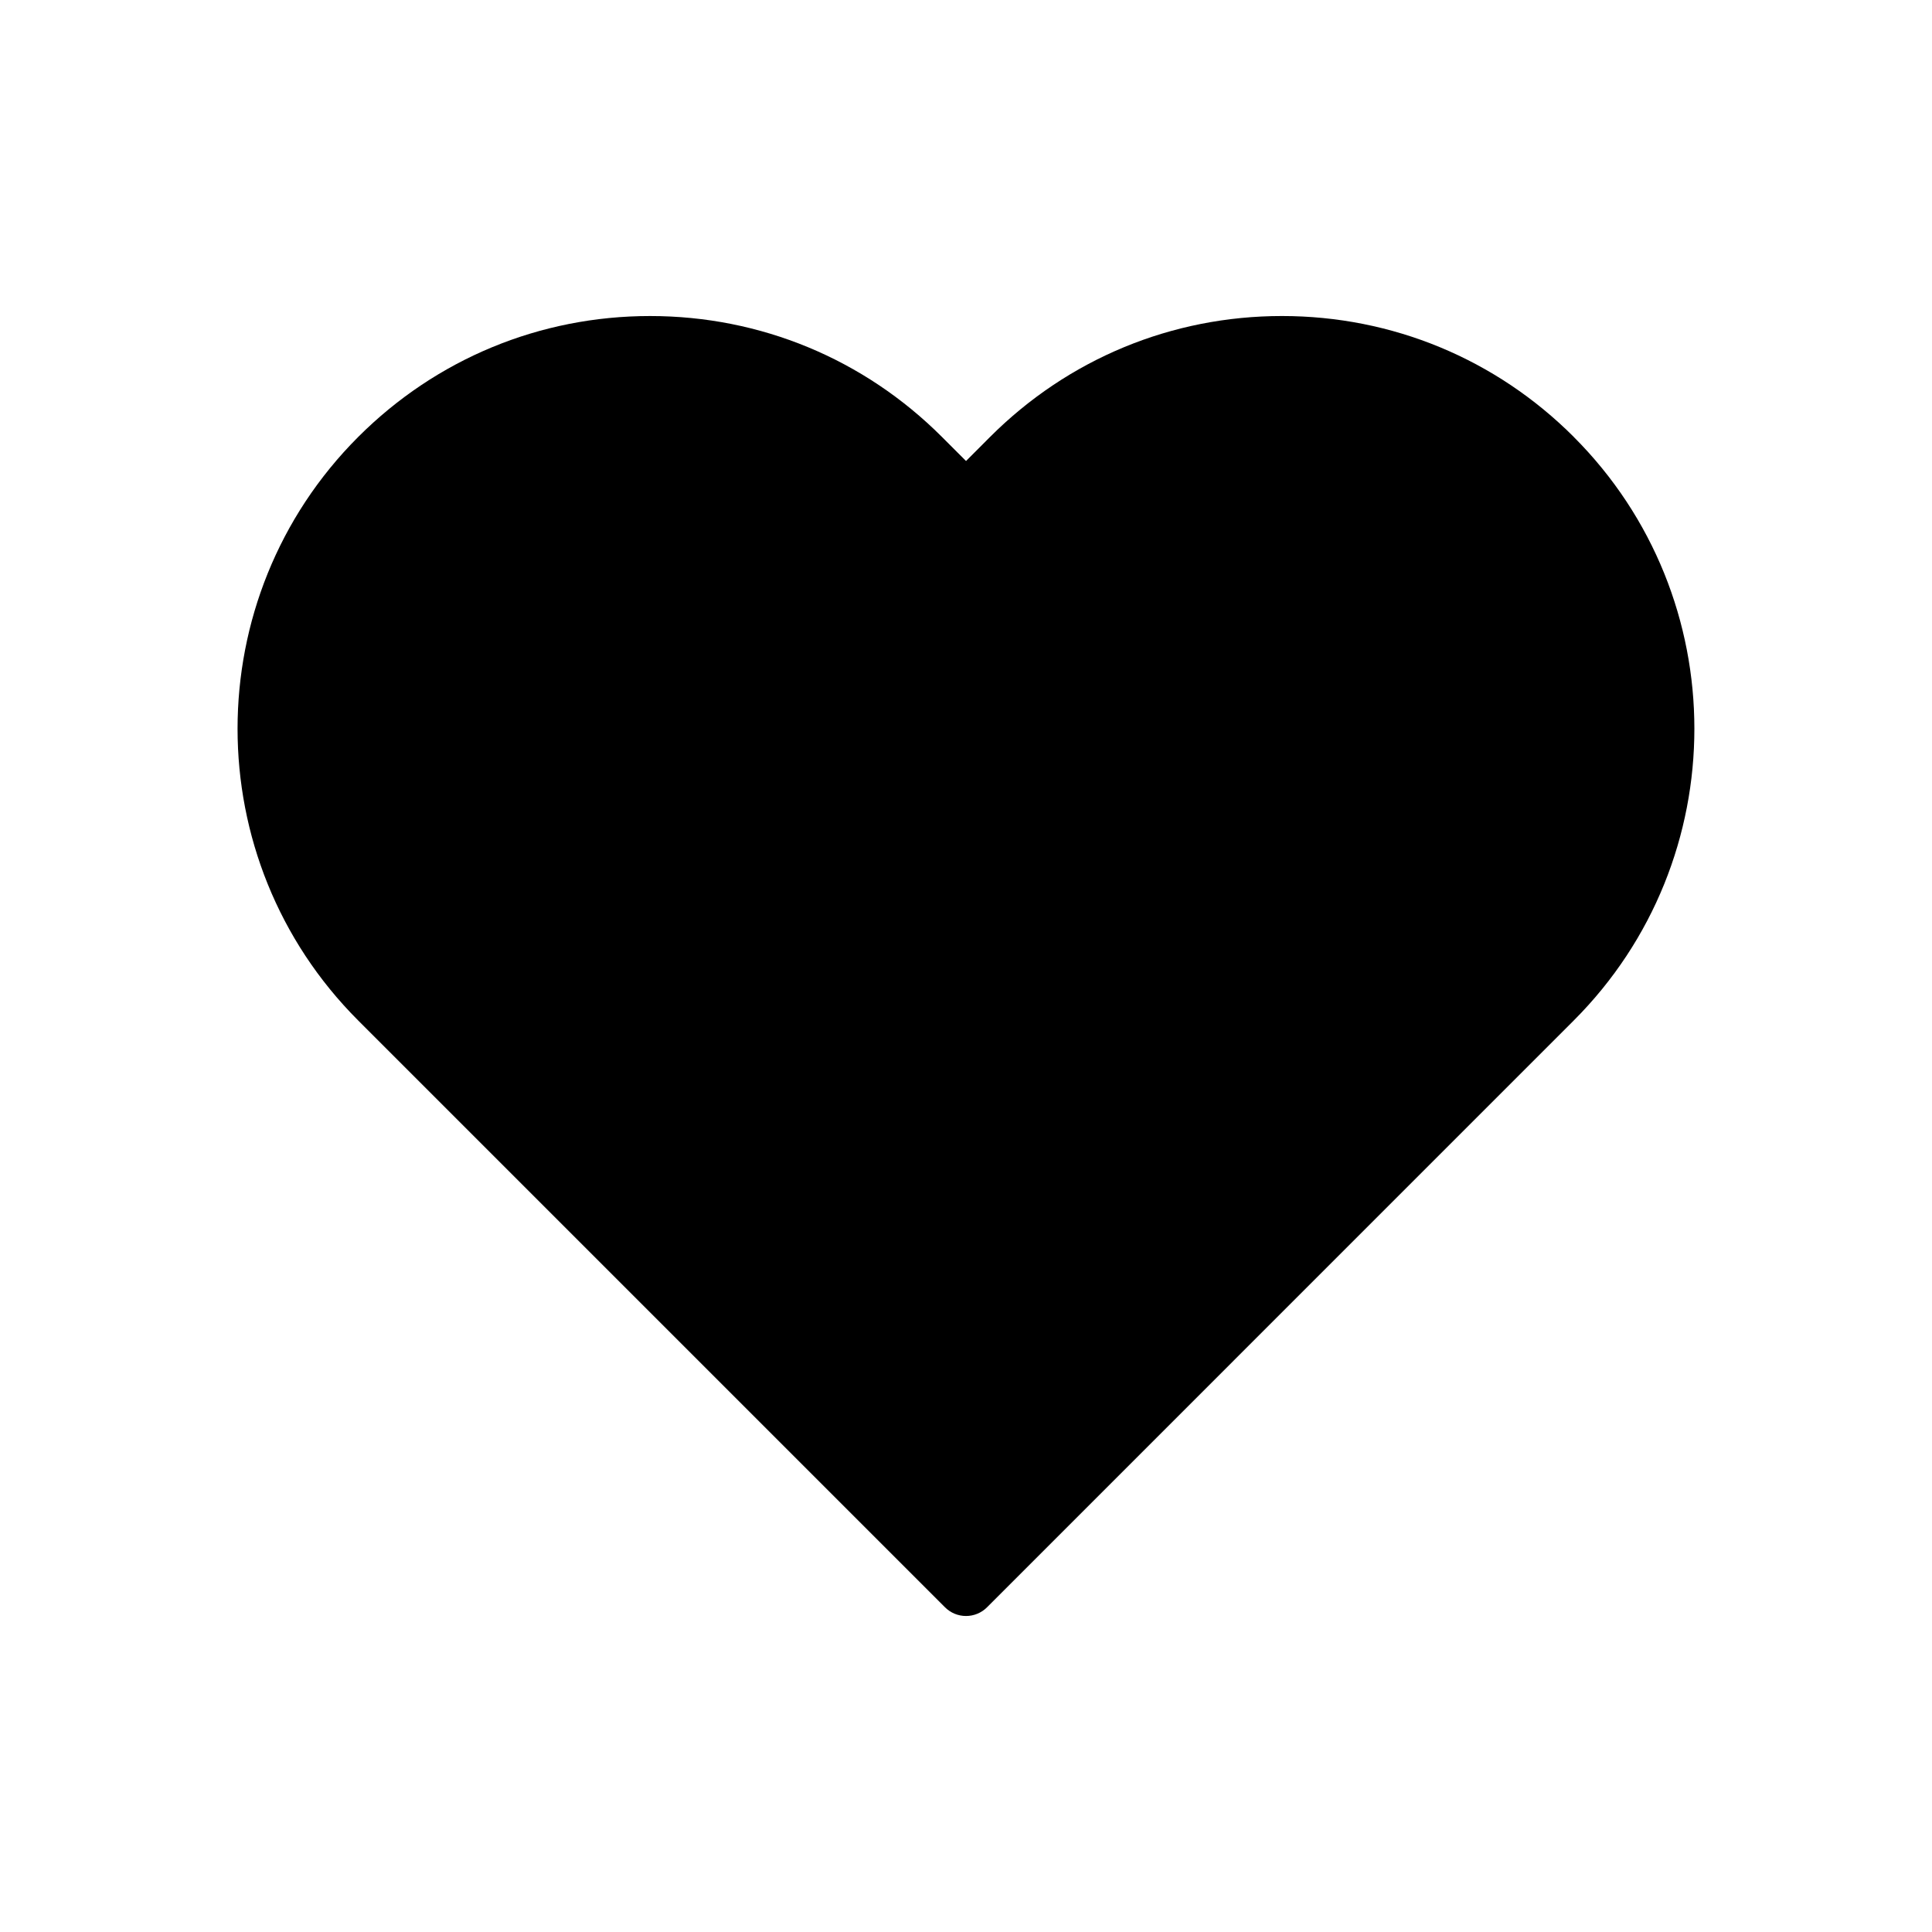
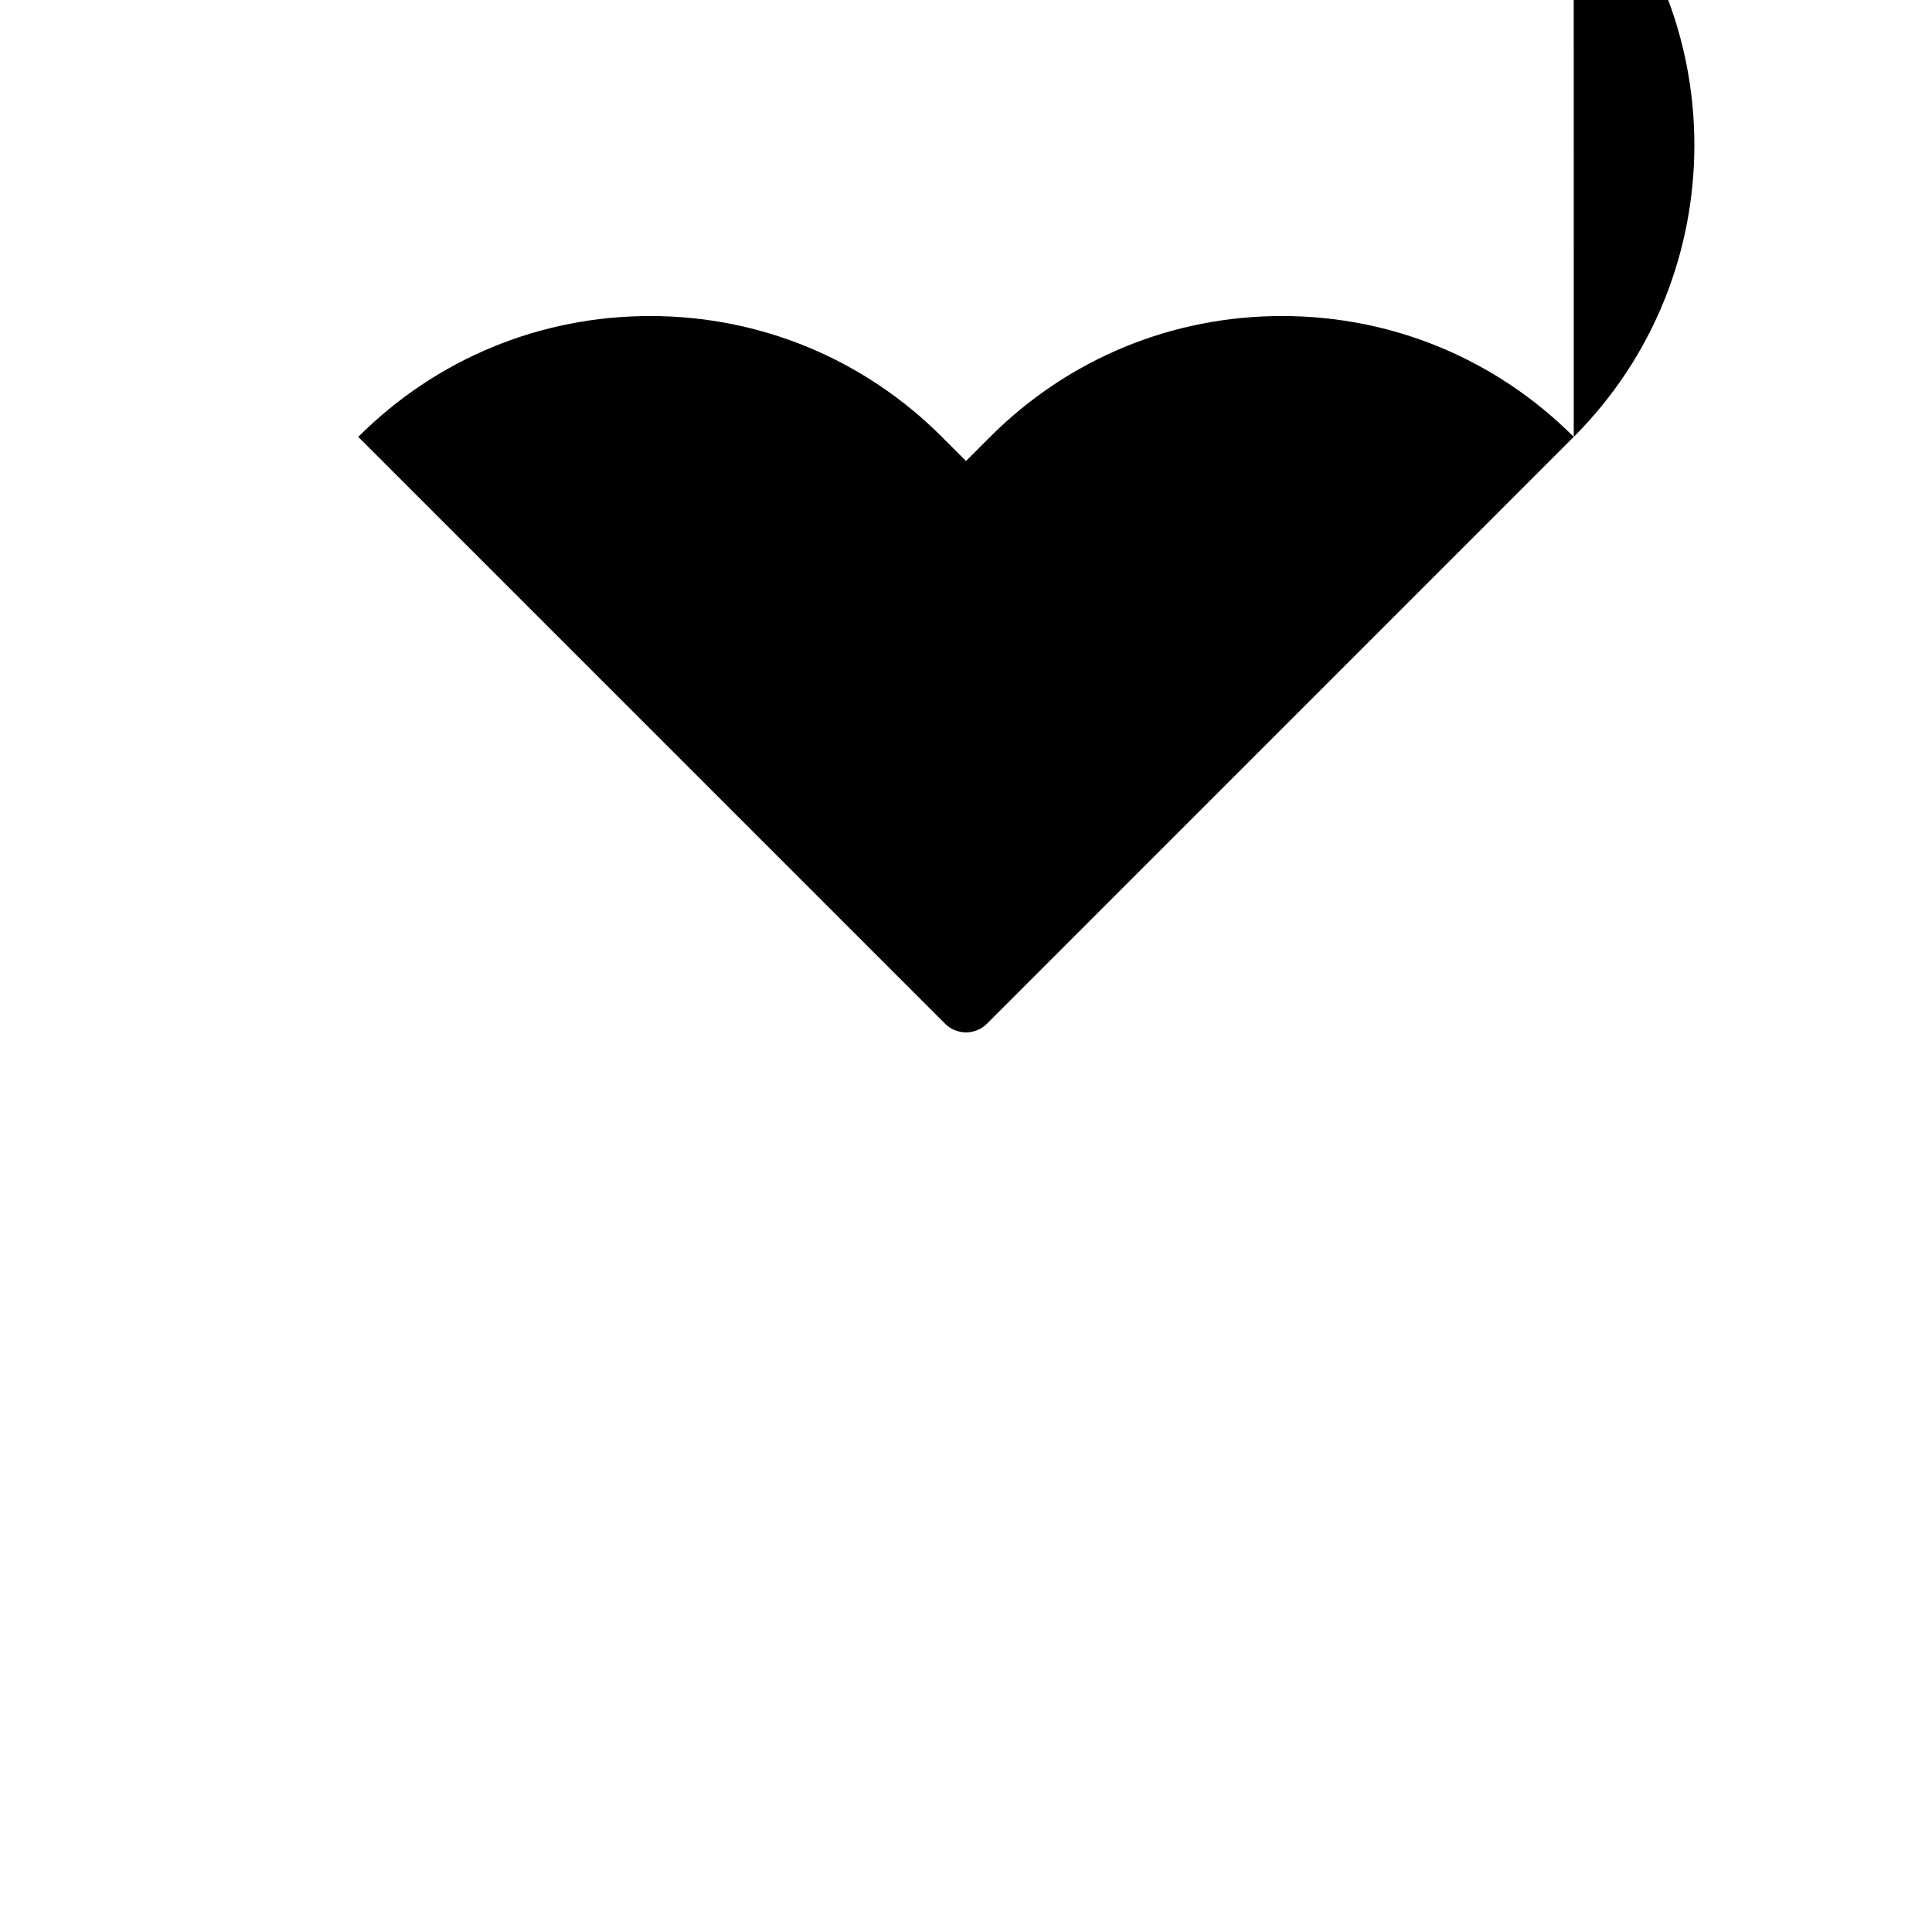
<svg xmlns="http://www.w3.org/2000/svg" fill="#000000" width="800px" height="800px" version="1.1" viewBox="144 144 512 512">
-   <path d="m561.06 259.78c-20.648-20.656-48.113-32.031-77.328-32.031-29.215 0-56.68 11.375-77.344 32.031l-6.379 6.394-6.391-6.391c-20.656-20.656-48.121-32.031-77.336-32.031s-56.68 11.375-77.344 32.031c-42.645 42.645-42.645 112.03 0 154.67l155.5 155.5c1.48 1.48 3.481 2.305 5.566 2.305 2.086 0 4.094-0.828 5.566-2.305l155.48-155.5c42.637-42.645 42.637-112.03 0-154.67z" />
+   <path d="m561.06 259.78c-20.648-20.656-48.113-32.031-77.328-32.031-29.215 0-56.68 11.375-77.344 32.031l-6.379 6.394-6.391-6.391c-20.656-20.656-48.121-32.031-77.336-32.031s-56.68 11.375-77.344 32.031l155.5 155.5c1.48 1.48 3.481 2.305 5.566 2.305 2.086 0 4.094-0.828 5.566-2.305l155.48-155.5c42.637-42.645 42.637-112.03 0-154.67z" />
</svg>